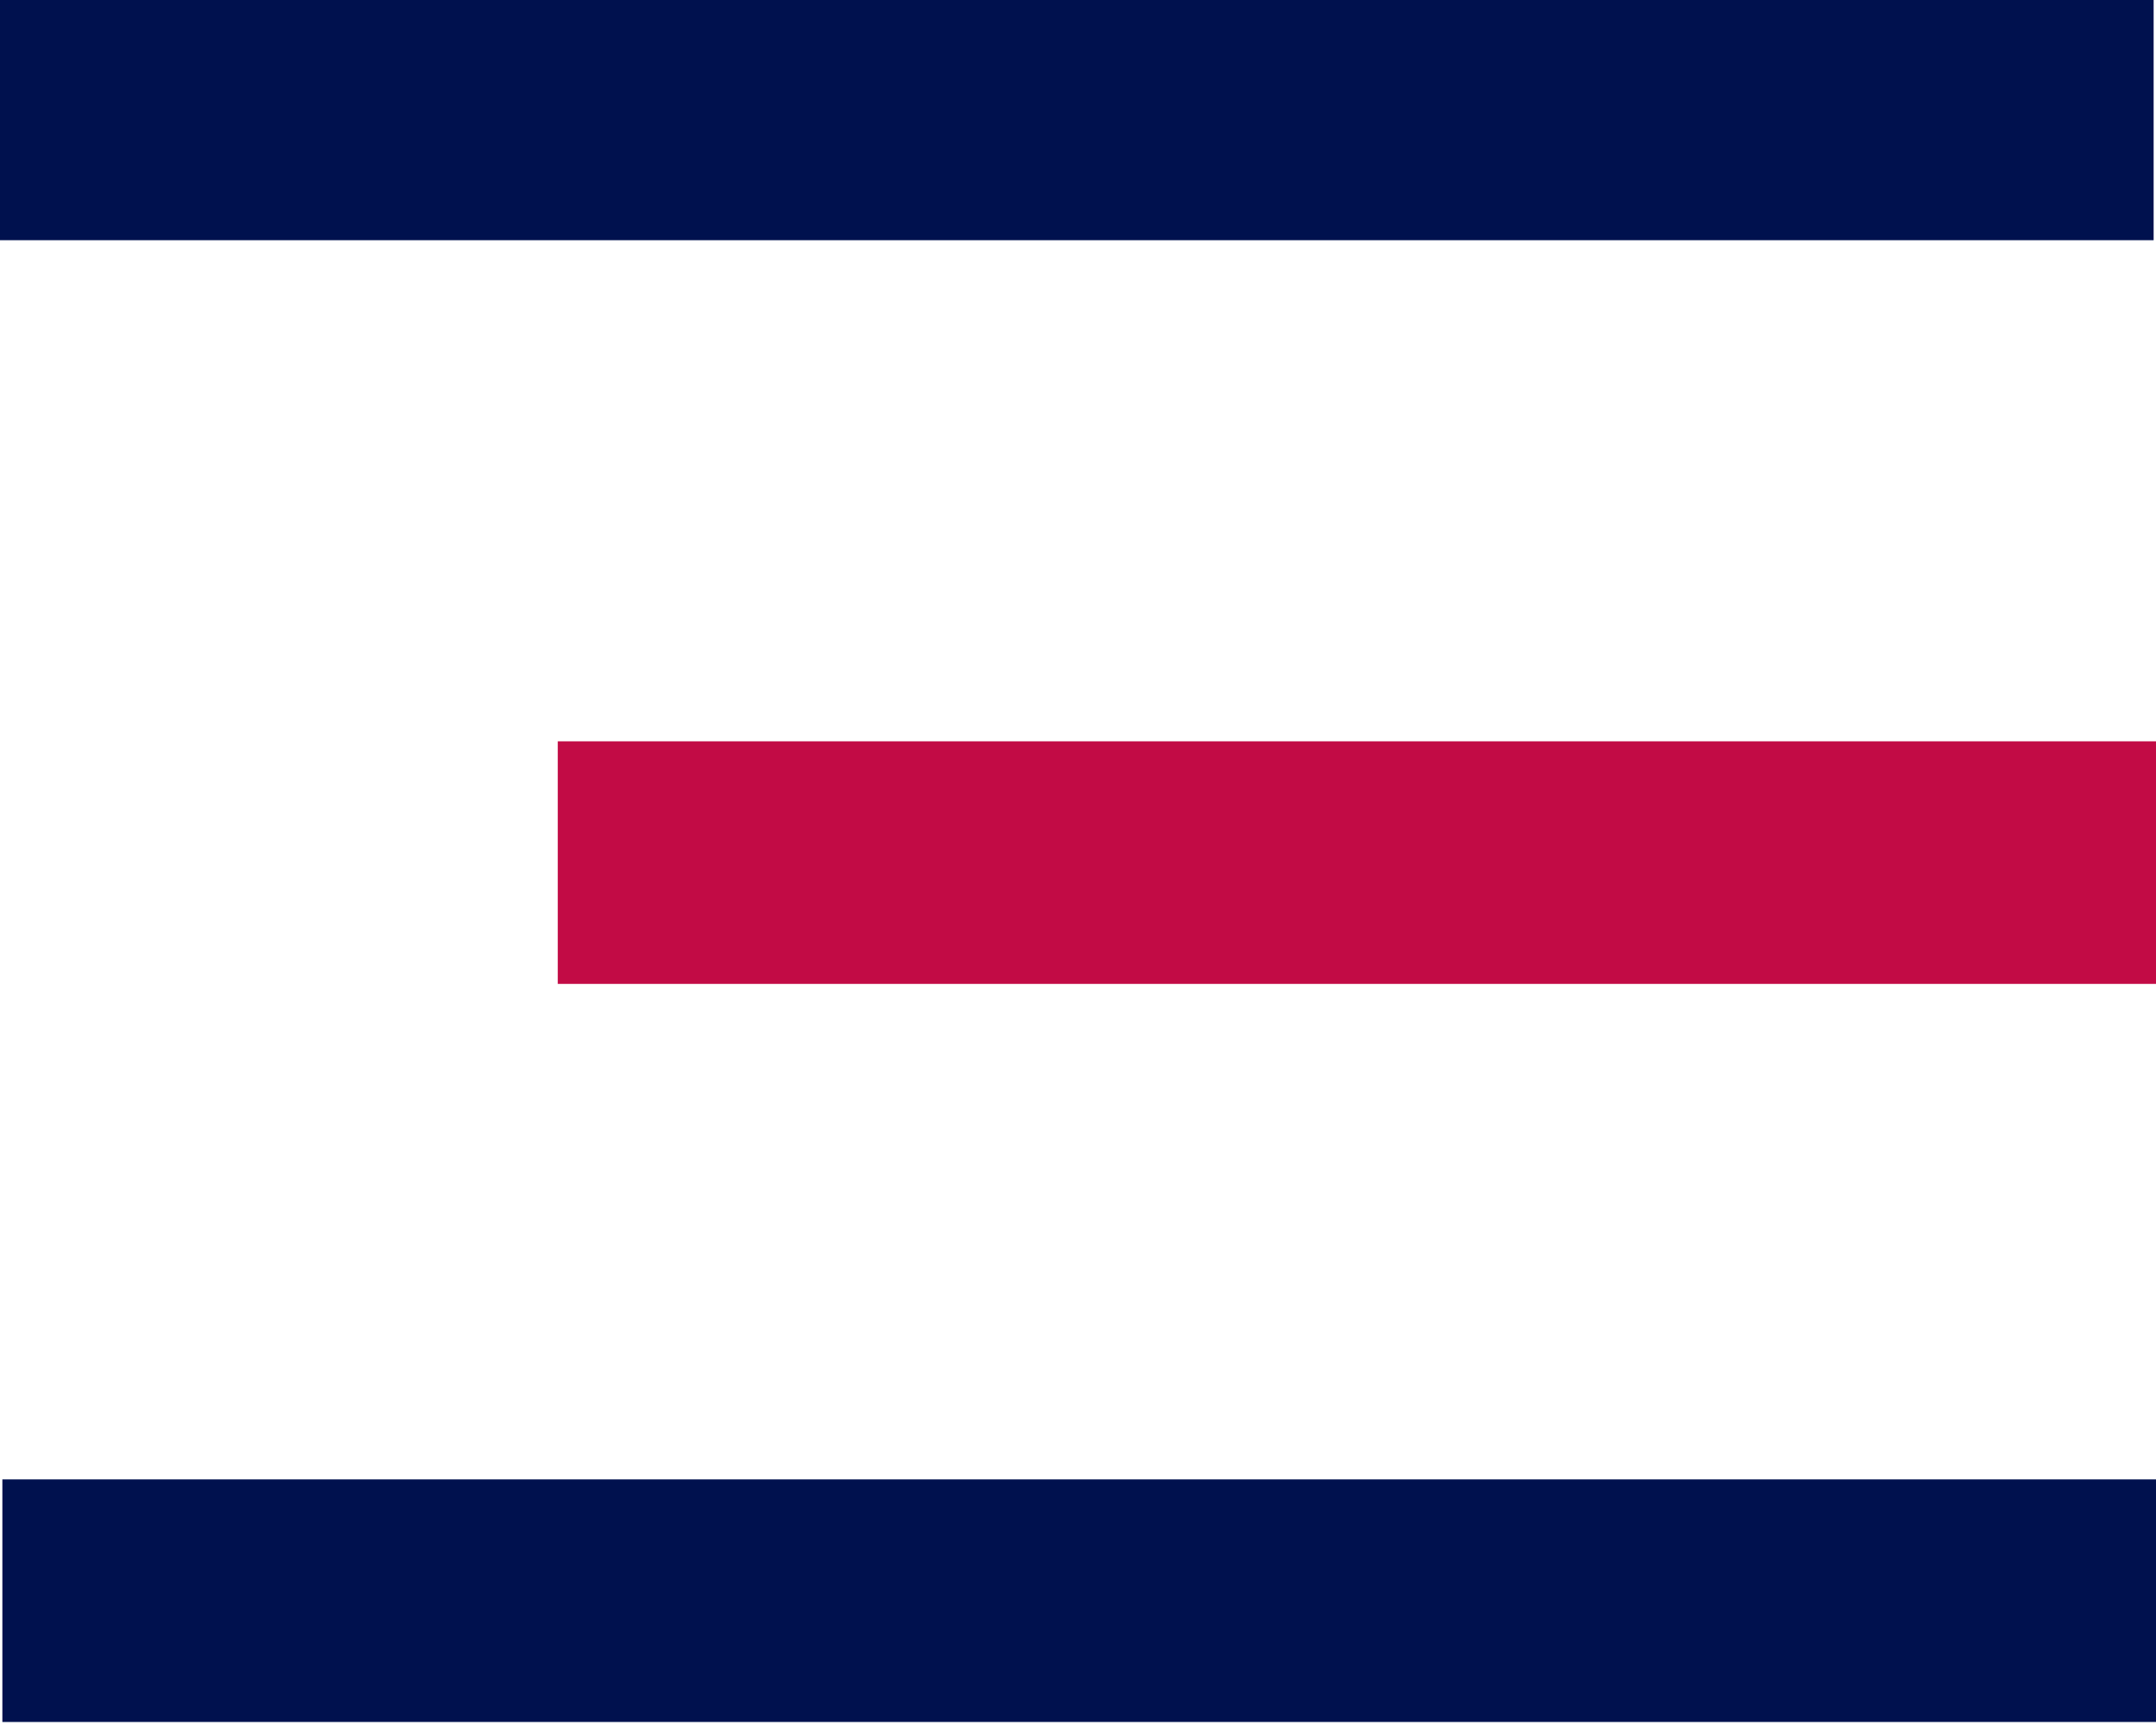
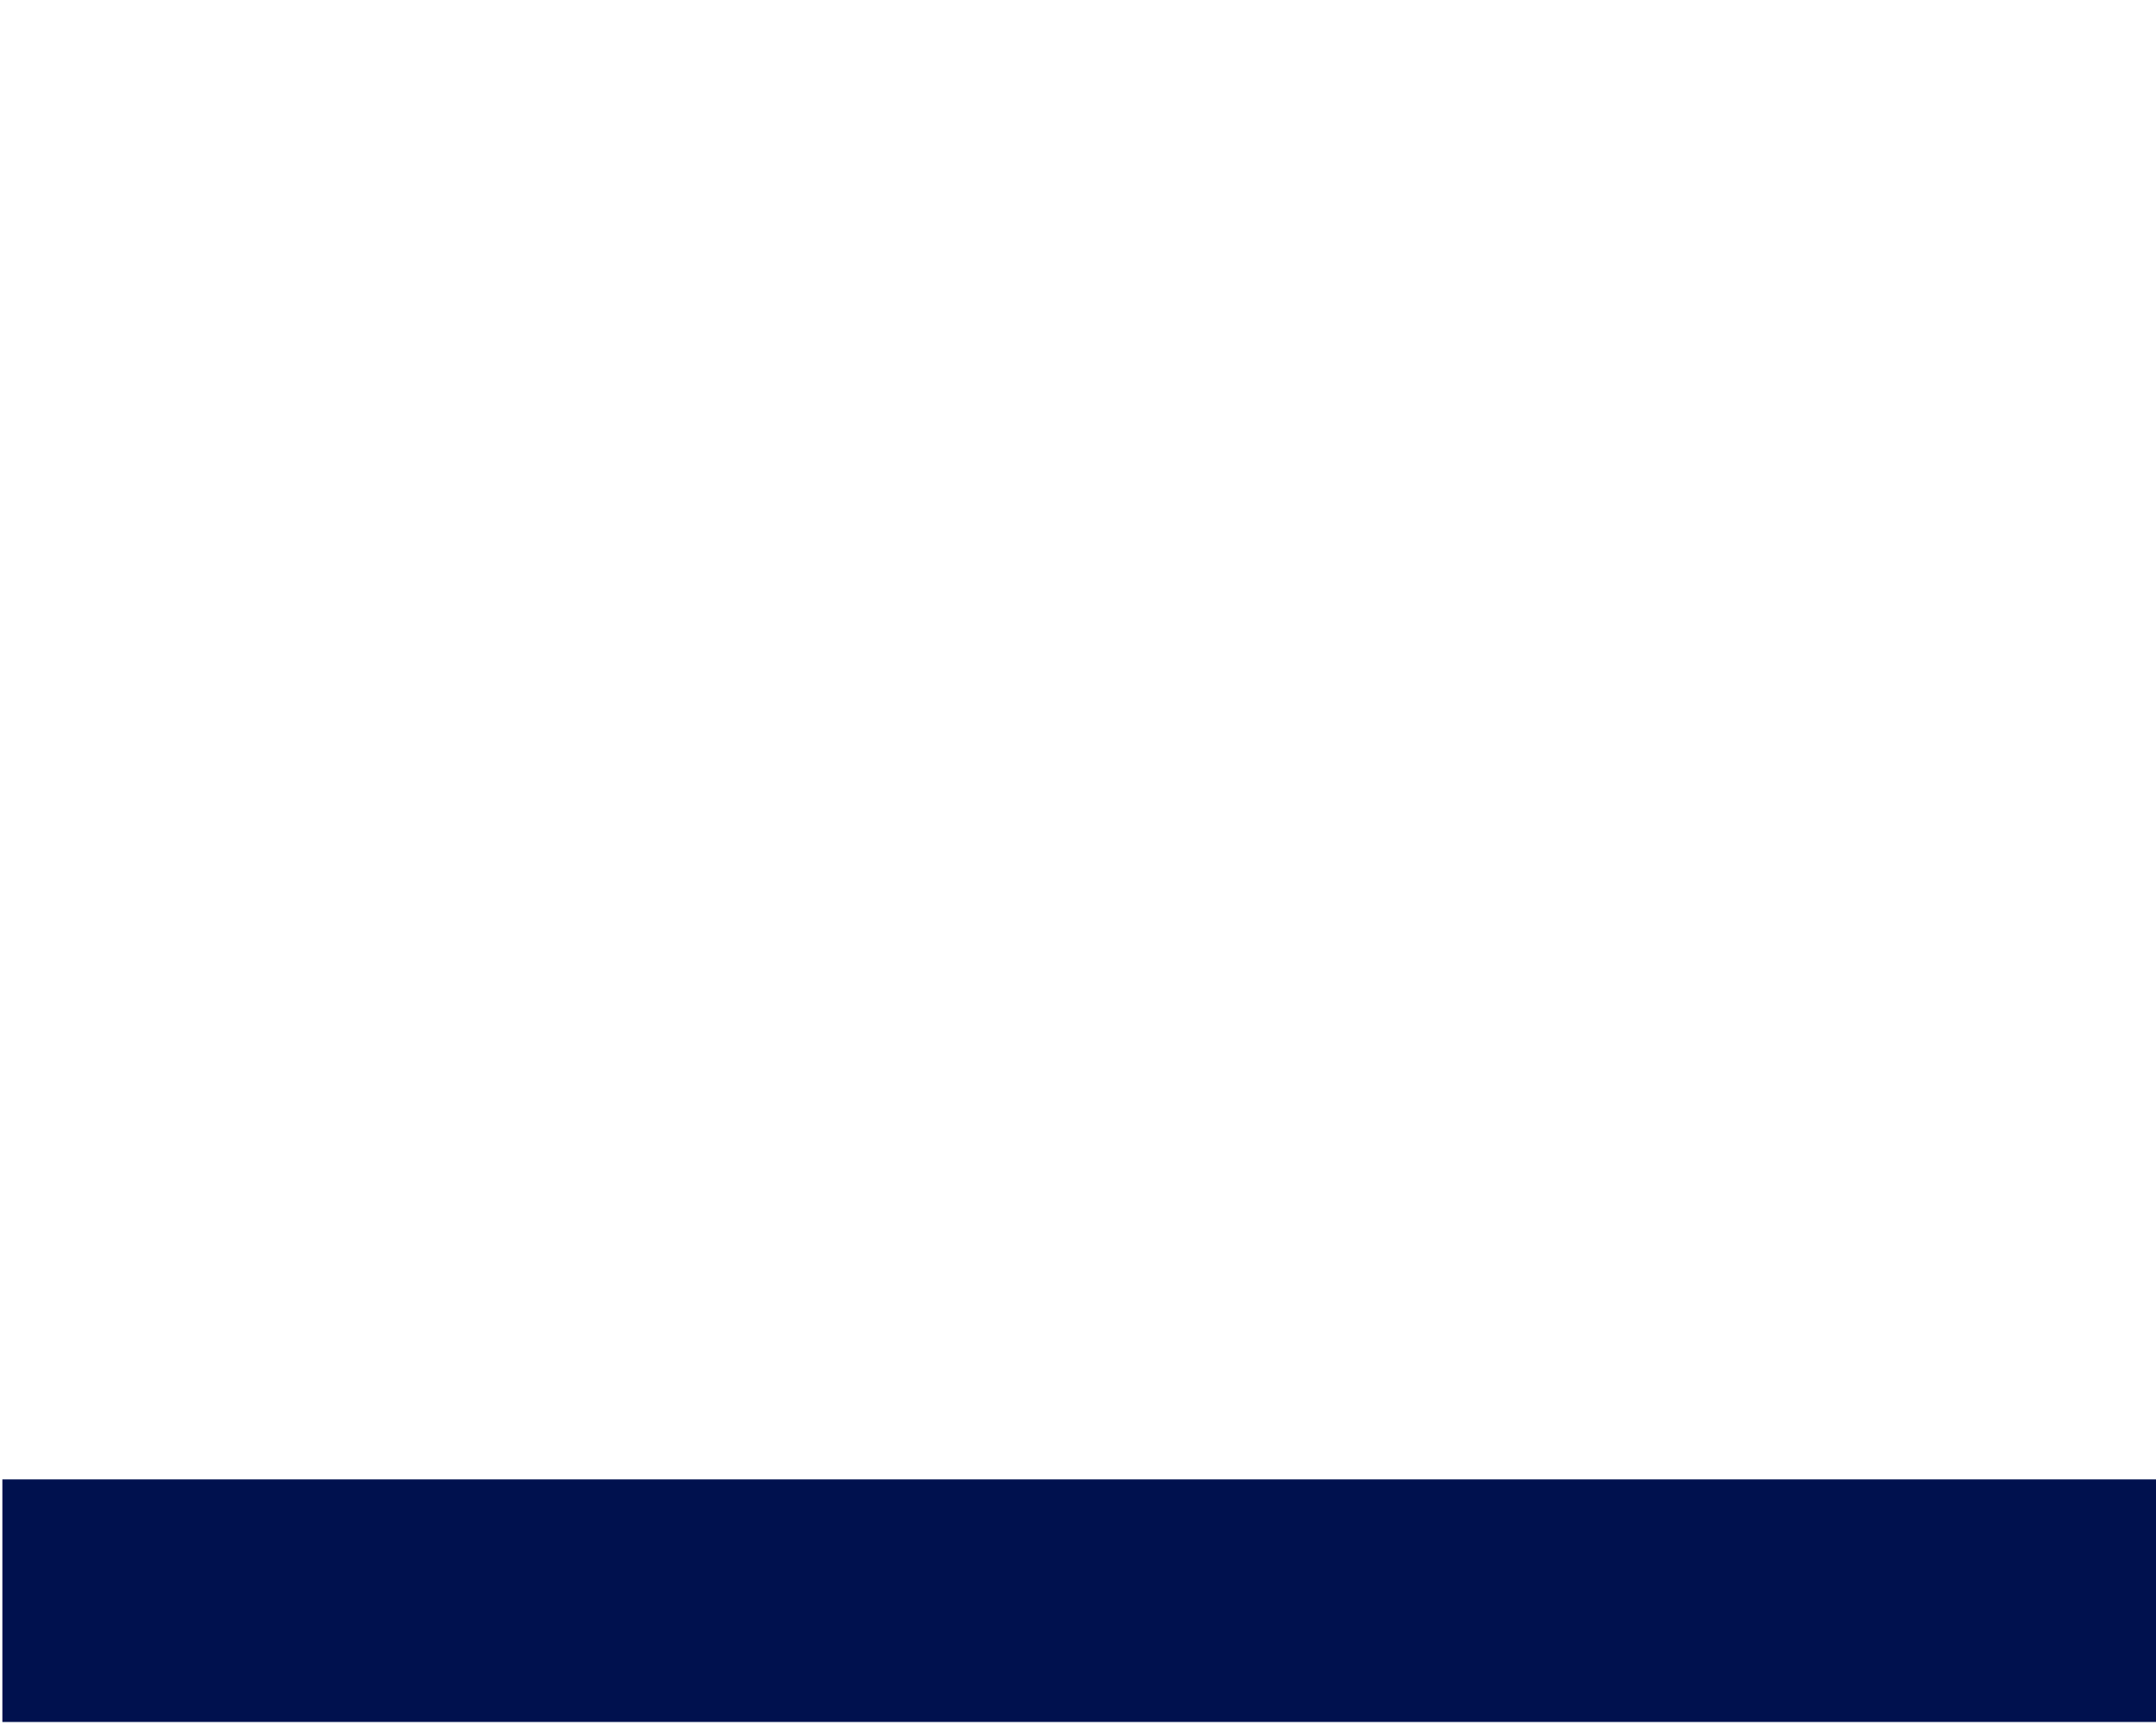
<svg xmlns="http://www.w3.org/2000/svg" version="1.1" id="Layer_1" x="0px" y="0px" viewBox="0 0 40 32" style="enable-background:new 0 0 40 32;" xml:space="preserve">
  <style type="text/css">
	.st0{fill:#00114E;}
	.st1{fill:#C20B45;}
</style>
  <g>
    <rect x="17.7" y="9.7" transform="matrix(-1.836970e-16 1 -1 -1.836970e-16 49.744 9.744)" class="st0" width="4.5" height="40" />
-     <rect x="17.7" y="-17.7" transform="matrix(-1.836970e-16 1 -1 -1.836970e-16 22.256 -17.744)" class="st0" width="4.5" height="40" />
-     <rect x="22.9" y="1.1" transform="matrix(-1.836970e-16 1 -1 -1.836970e-16 41.148 -9.148)" class="st1" width="4.5" height="29.7" />
  </g>
</svg>